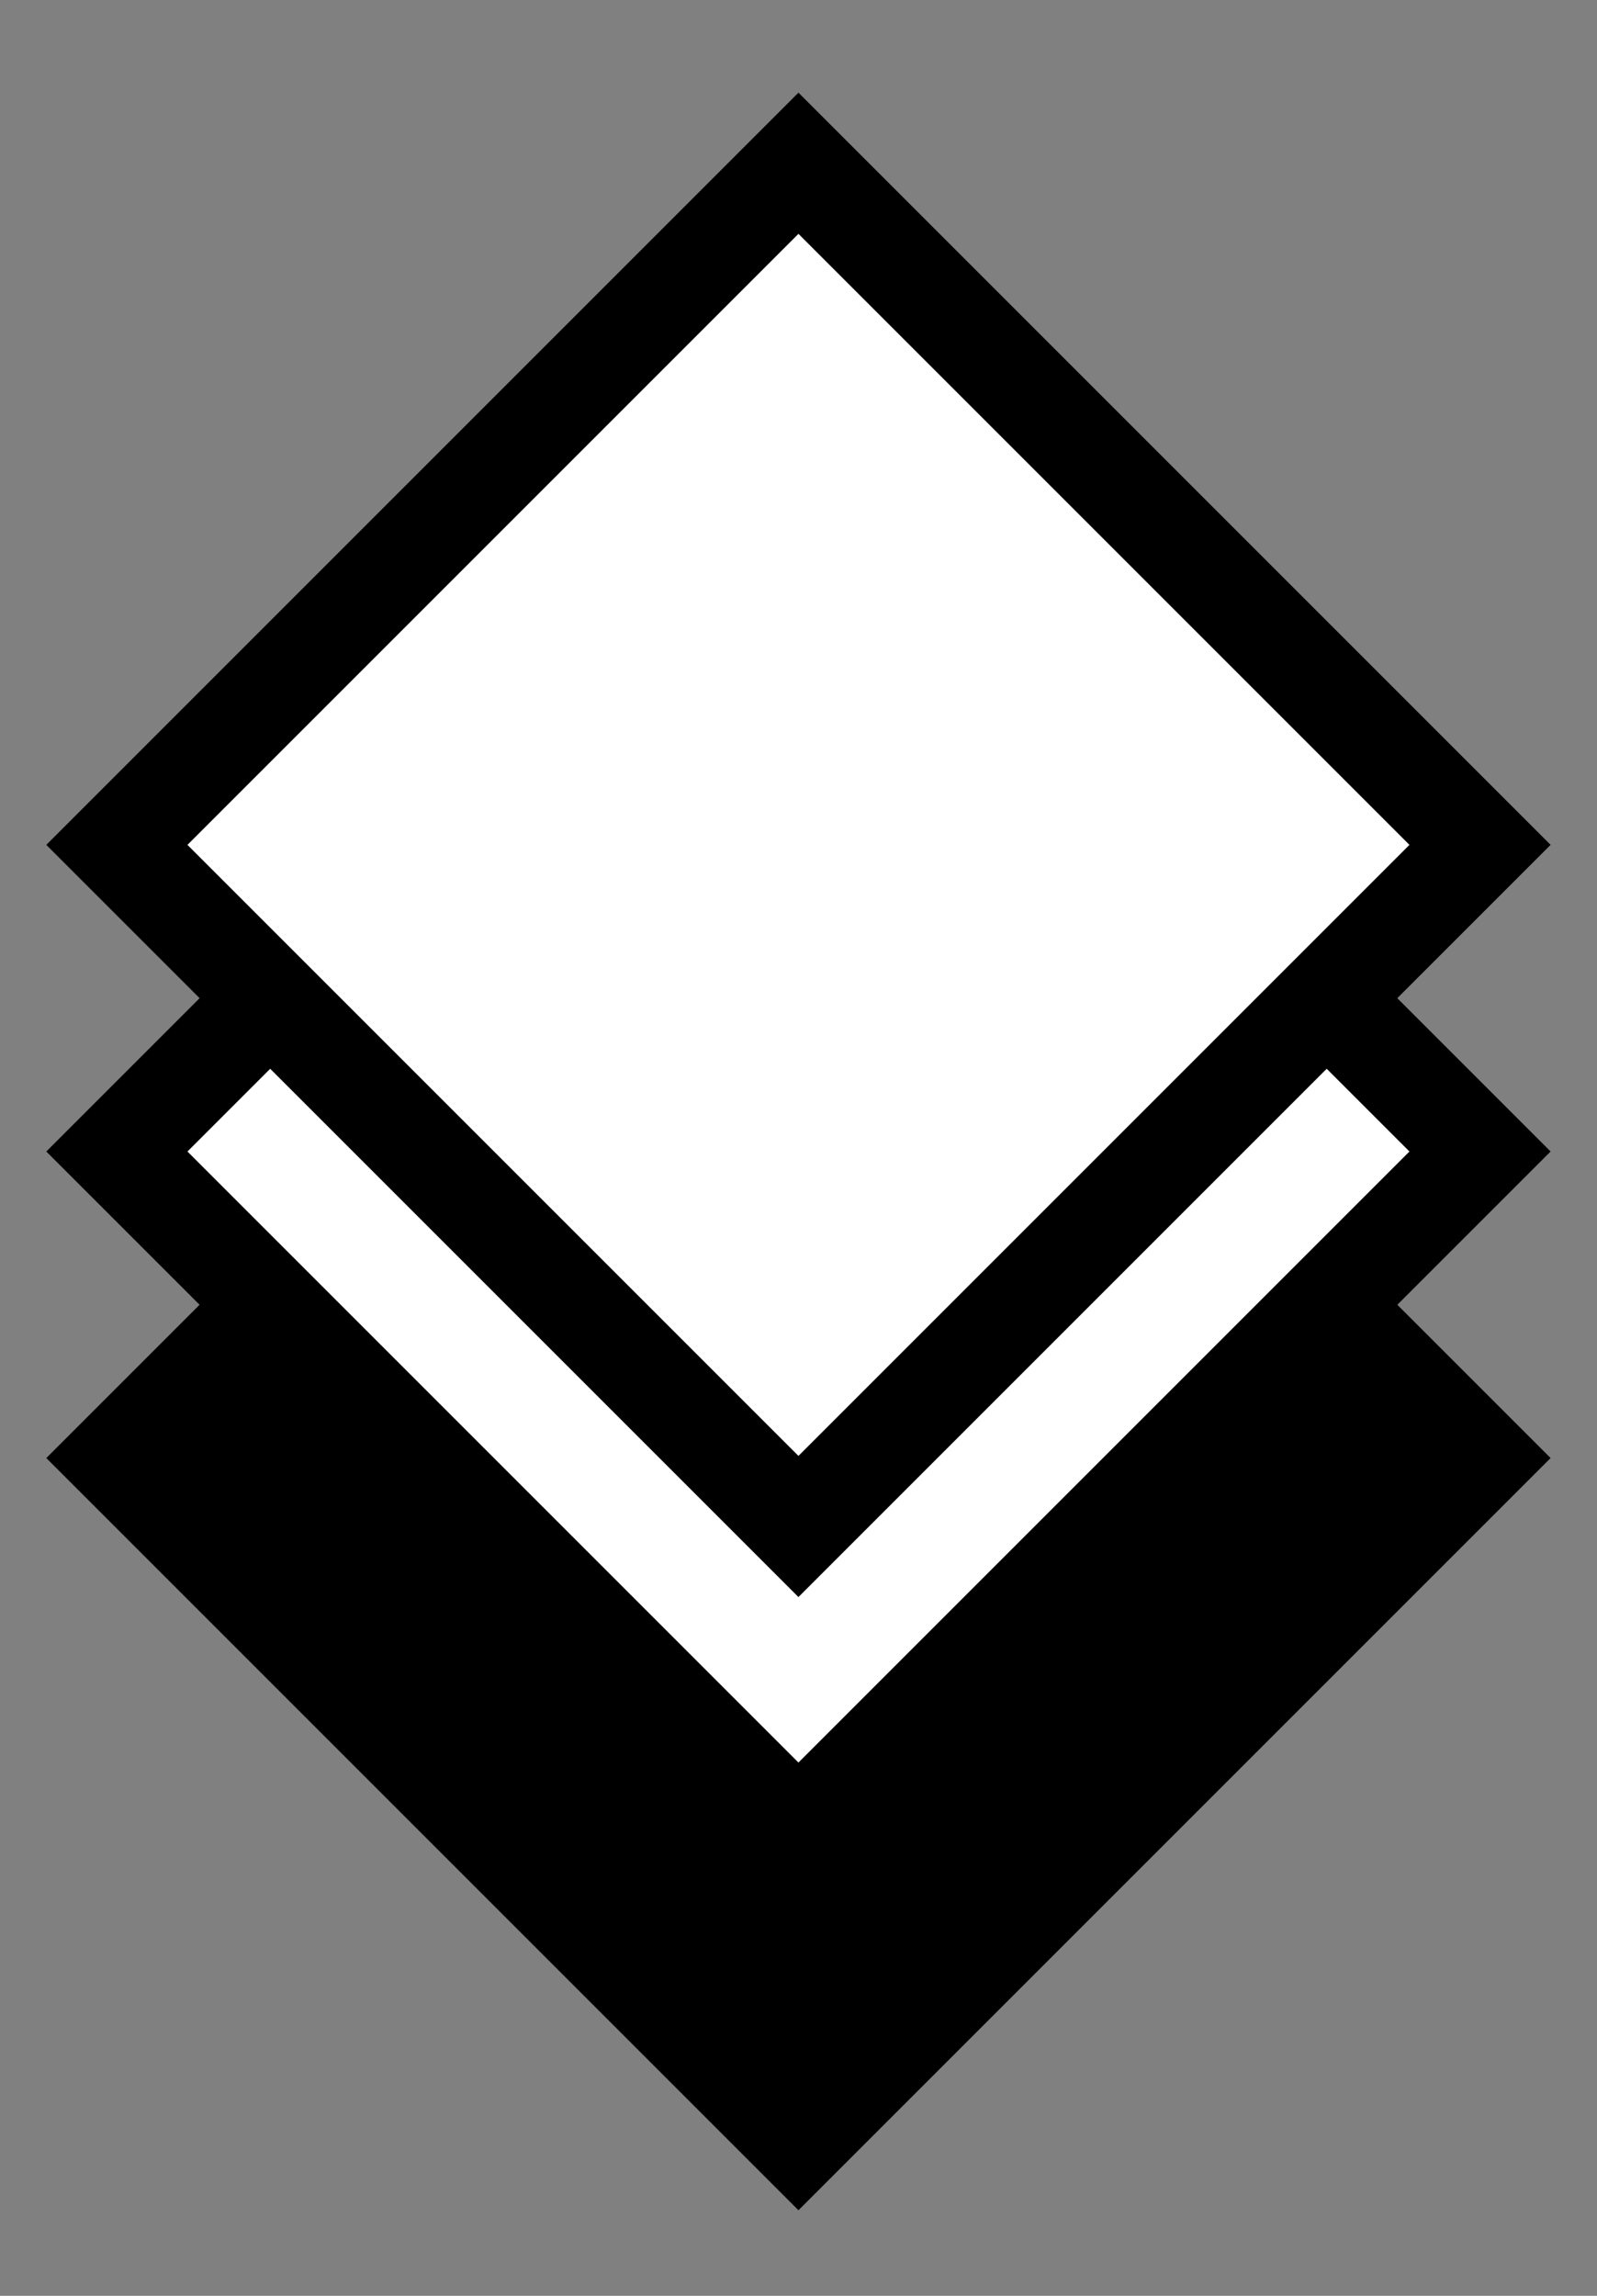
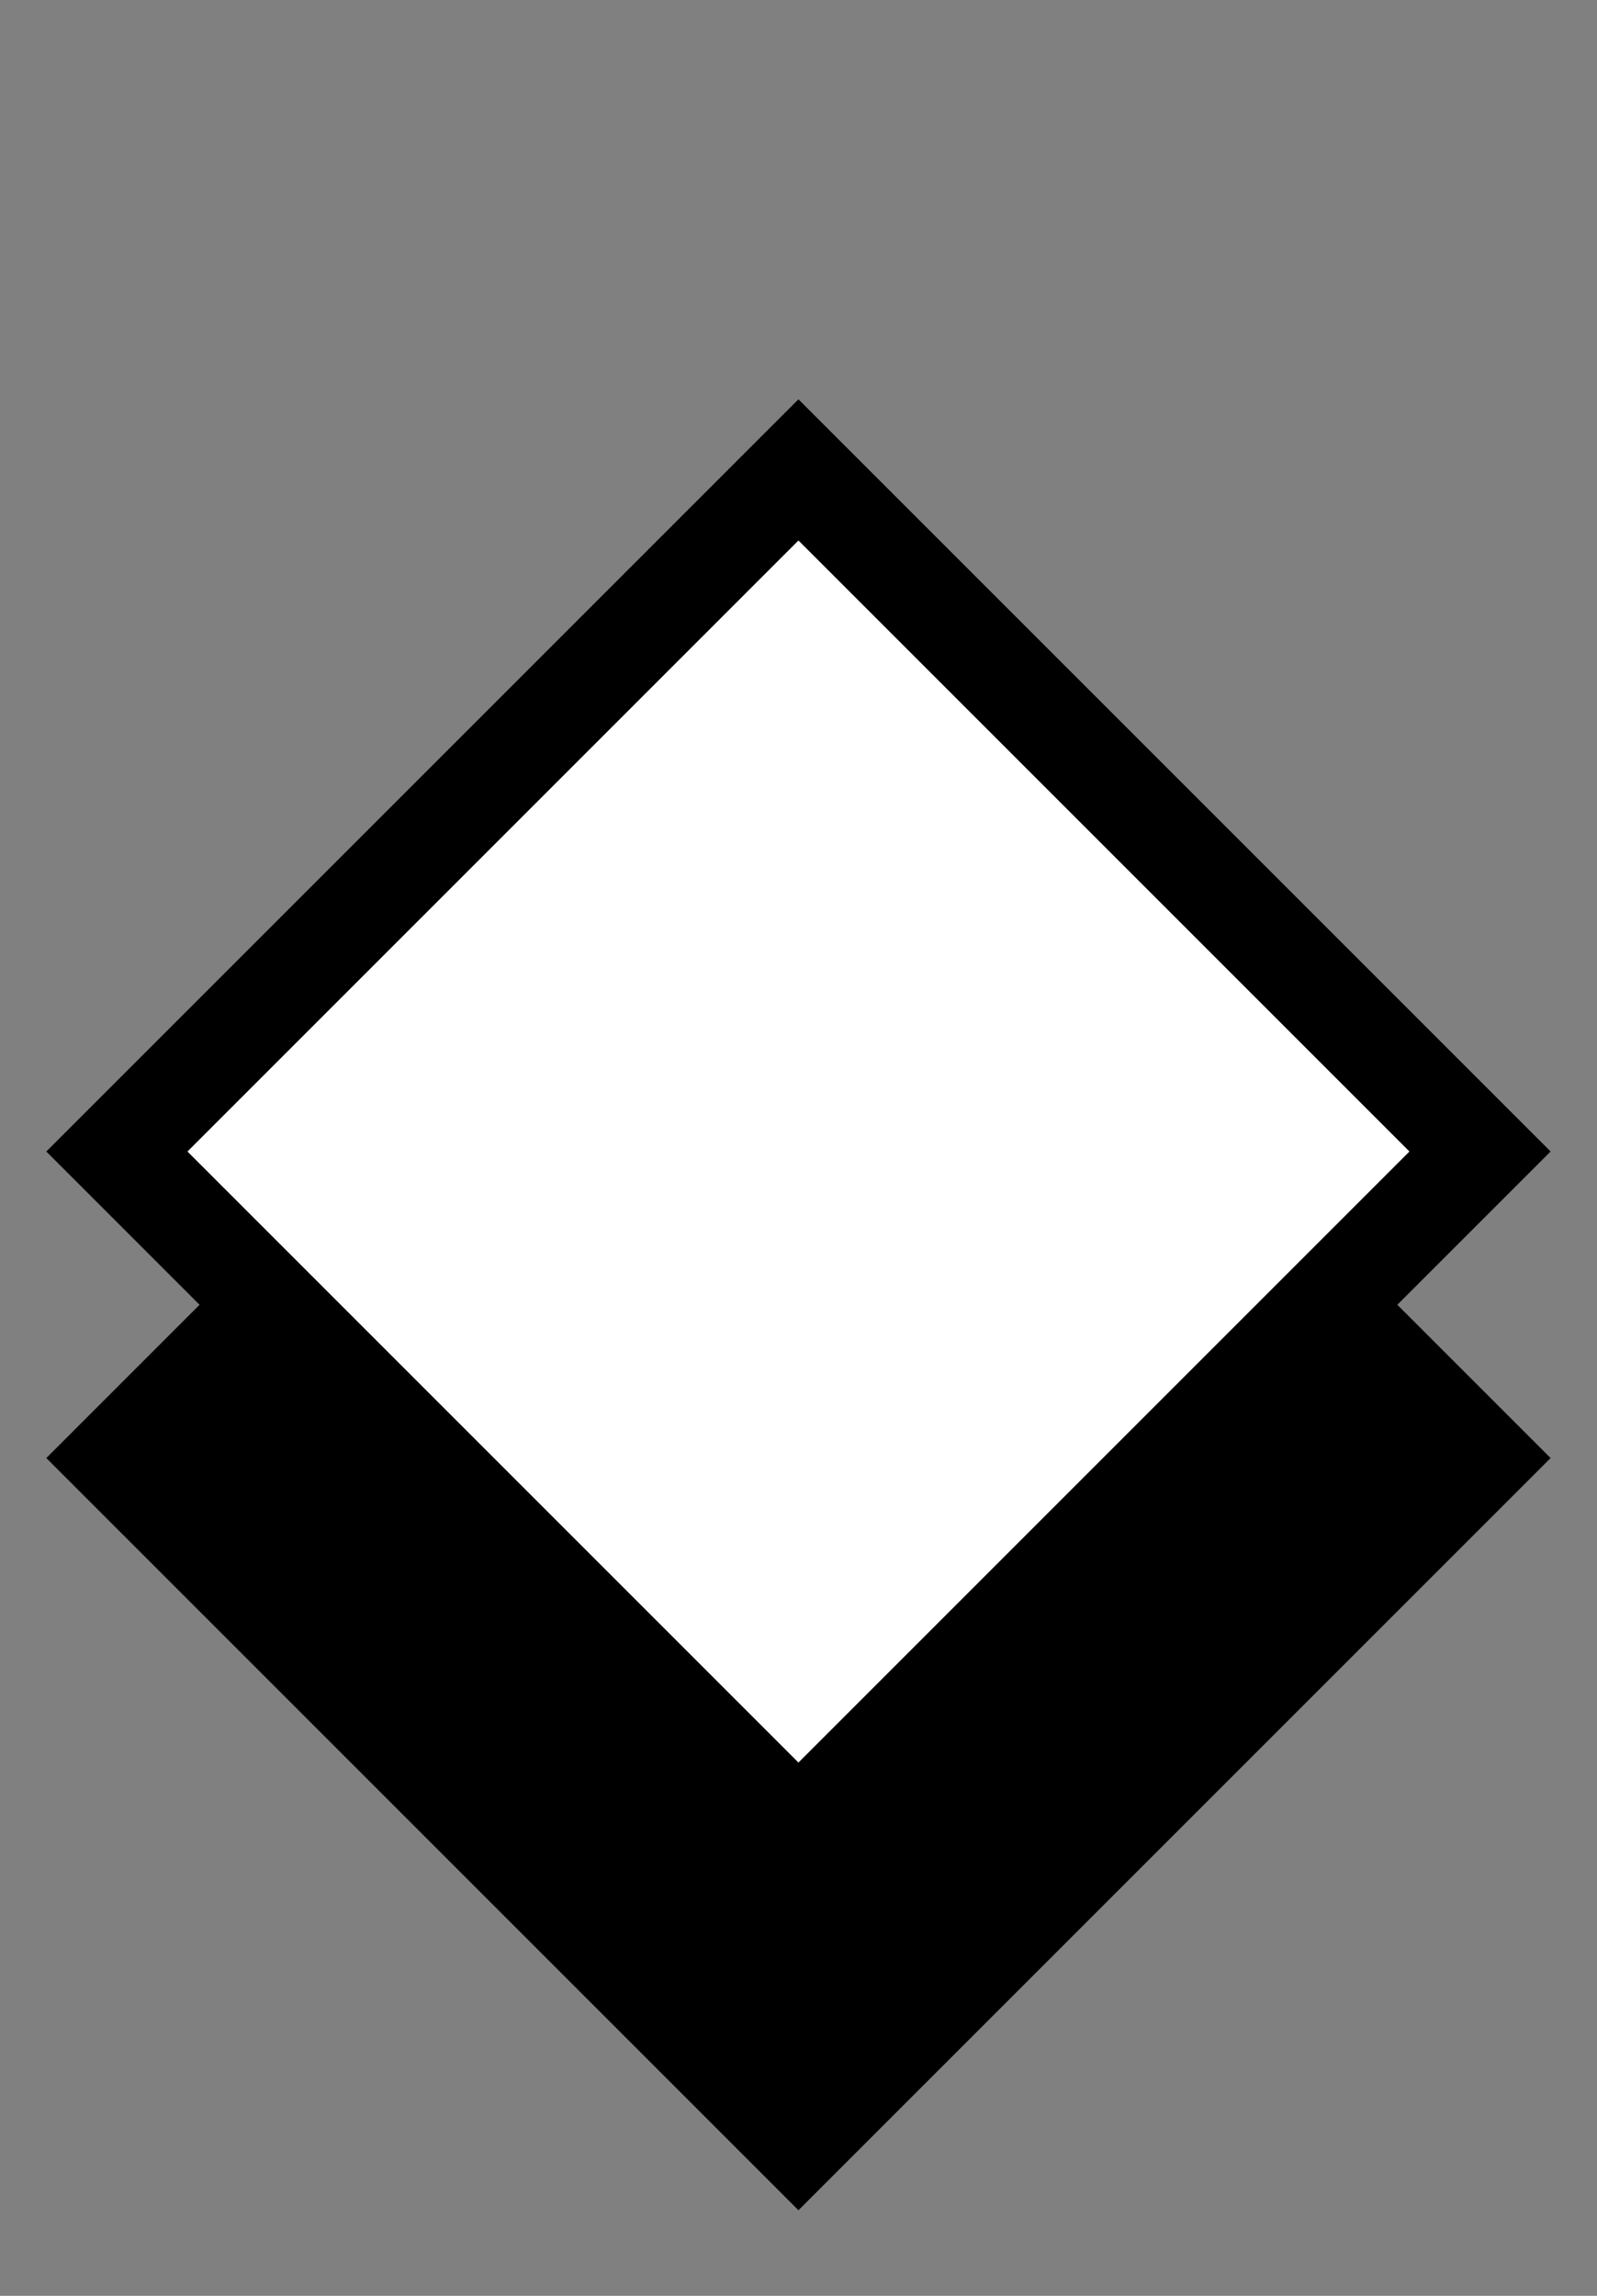
<svg xmlns="http://www.w3.org/2000/svg" width="16" height="23" viewBox="0 0 16 23" fill="none">
  <rect x="0" y="0" width="16" height="23" fill="#808080" stroke="none" />
  <rect x="1.171" y="14.607" width="9.657" height="9.657" transform="rotate(-45 1.171 14.607)" fill="black" stroke="black" />
  <rect x="1.171" y="11.536" width="9.657" height="9.657" transform="rotate(-45 1.171 11.536)" fill="white" stroke="black" />
-   <rect x="1.171" y="8.464" width="9.657" height="9.657" transform="rotate(-45 1.171 8.464)" fill="white" stroke="black" />
</svg>